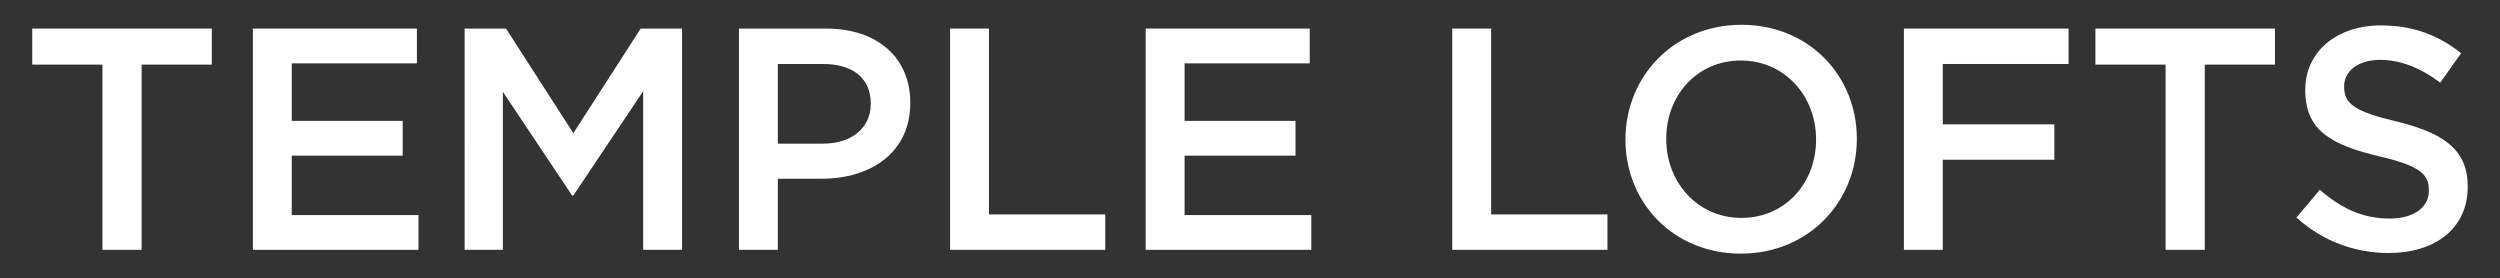
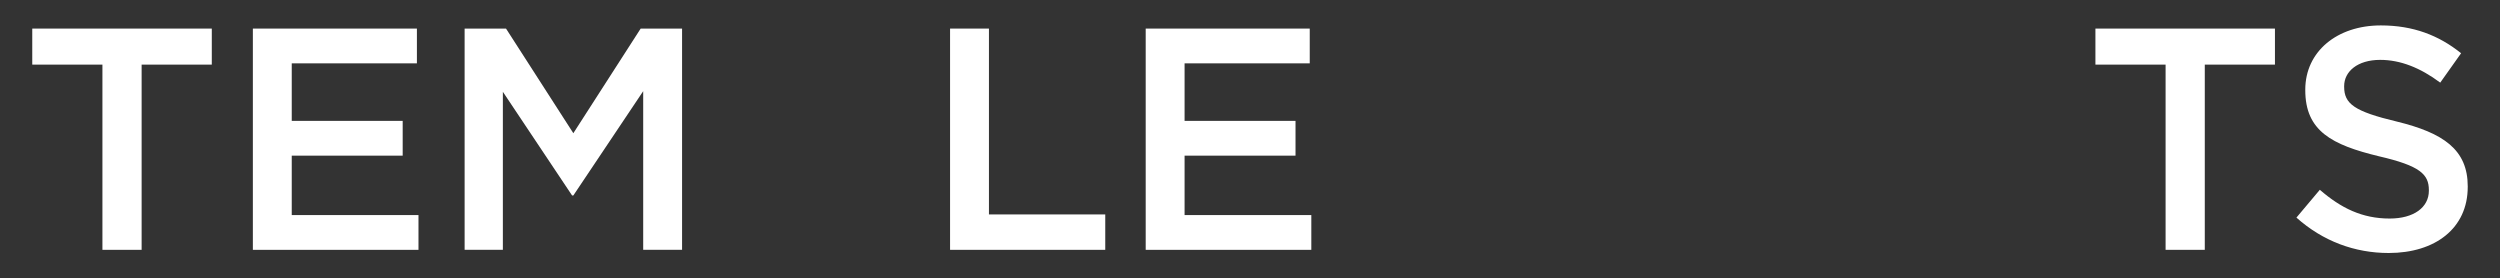
<svg xmlns="http://www.w3.org/2000/svg" id="Layer_1" viewBox="0 0 861.128 95.901">
  <rect x="0" y="0" width="861.128" height="95.901" fill="#333333" stroke="none" />
  <defs>
    <style>.cls-1{fill:#fff;}</style>
  </defs>
  <path class="cls-1" d="M35.281,22.256H11.112v-12.411h61.839v12.411h-24.169v63.799h-13.5V22.256Z" />
  <path class="cls-1" d="M87.099,9.845h56.504v11.976h-43.113v19.815h38.214v11.976h-38.214v20.468h43.658v11.977h-57.049V9.845Z" />
  <path class="cls-1" d="M160.037,9.845h14.262l23.189,36.037,23.19-36.037h14.262v76.21h-13.391V31.402l-24.061,35.927h-.435l-23.843-35.709v54.436h-13.173V9.845Z" />
-   <path class="cls-1" d="M254.531,9.845h30.049c17.746,0,28.959,10.125,28.959,25.476v.217c0,17.093-13.718,26.021-30.484,26.021h-15.133v24.496h-13.391V9.845ZM283.491,49.474c10.125,0,16.439-5.661,16.439-13.609v-.218c0-8.927-6.423-13.609-16.439-13.609h-15.569v27.436h15.569Z" />
  <path class="cls-1" d="M327.252,9.845h13.391v64.017h40.065v12.193h-53.456V9.845Z" />
  <path class="cls-1" d="M394.638,9.845h56.504v11.976h-43.113v19.815h38.214v11.976h-38.214v20.468h43.658v11.977h-57.049V9.845Z" />
-   <path class="cls-1" d="M500.235,9.845h13.391v64.017h40.065v12.193h-53.456V9.845Z" />
-   <path class="cls-1" d="M559.893,48.168v-.218c0-21.448,16.548-39.412,39.956-39.412s39.737,17.746,39.737,39.194v.218c0,21.448-16.548,39.412-39.955,39.412s-39.738-17.746-39.738-39.194ZM625.542,48.168v-.218c0-14.807-10.778-27.109-25.911-27.109s-25.694,12.085-25.694,26.891v.218c0,14.807,10.778,27.109,25.912,27.109s25.693-12.085,25.693-26.892Z" />
-   <path class="cls-1" d="M655.801,9.845h56.722v12.193h-43.331v20.794h38.432v12.194h-38.432v31.028h-13.391V9.845Z" />
  <path class="cls-1" d="M745.94,22.256h-24.169v-12.411h61.839v12.411h-24.17v63.799h-13.5V22.256Z" />
  <path class="cls-1" d="M791.009,74.95l8.056-9.58c7.295,6.314,14.589,9.907,24.061,9.907,8.274,0,13.501-3.811,13.501-9.581v-.218c0-5.443-3.049-8.383-17.202-11.649-16.222-3.919-25.367-8.71-25.367-22.754v-.218c0-13.065,10.888-22.101,26.02-22.101,11.104,0,19.924,3.375,27.653,9.581l-7.186,10.126c-6.859-5.117-13.718-7.839-20.686-7.839-7.839,0-12.411,4.028-12.411,9.036v.218c0,5.879,3.483,8.492,18.072,11.976,16.113,3.919,24.496,9.69,24.496,22.318v.218c0,14.263-11.214,22.755-27.218,22.755-11.649,0-22.645-4.028-31.79-12.194Z" />
</svg>